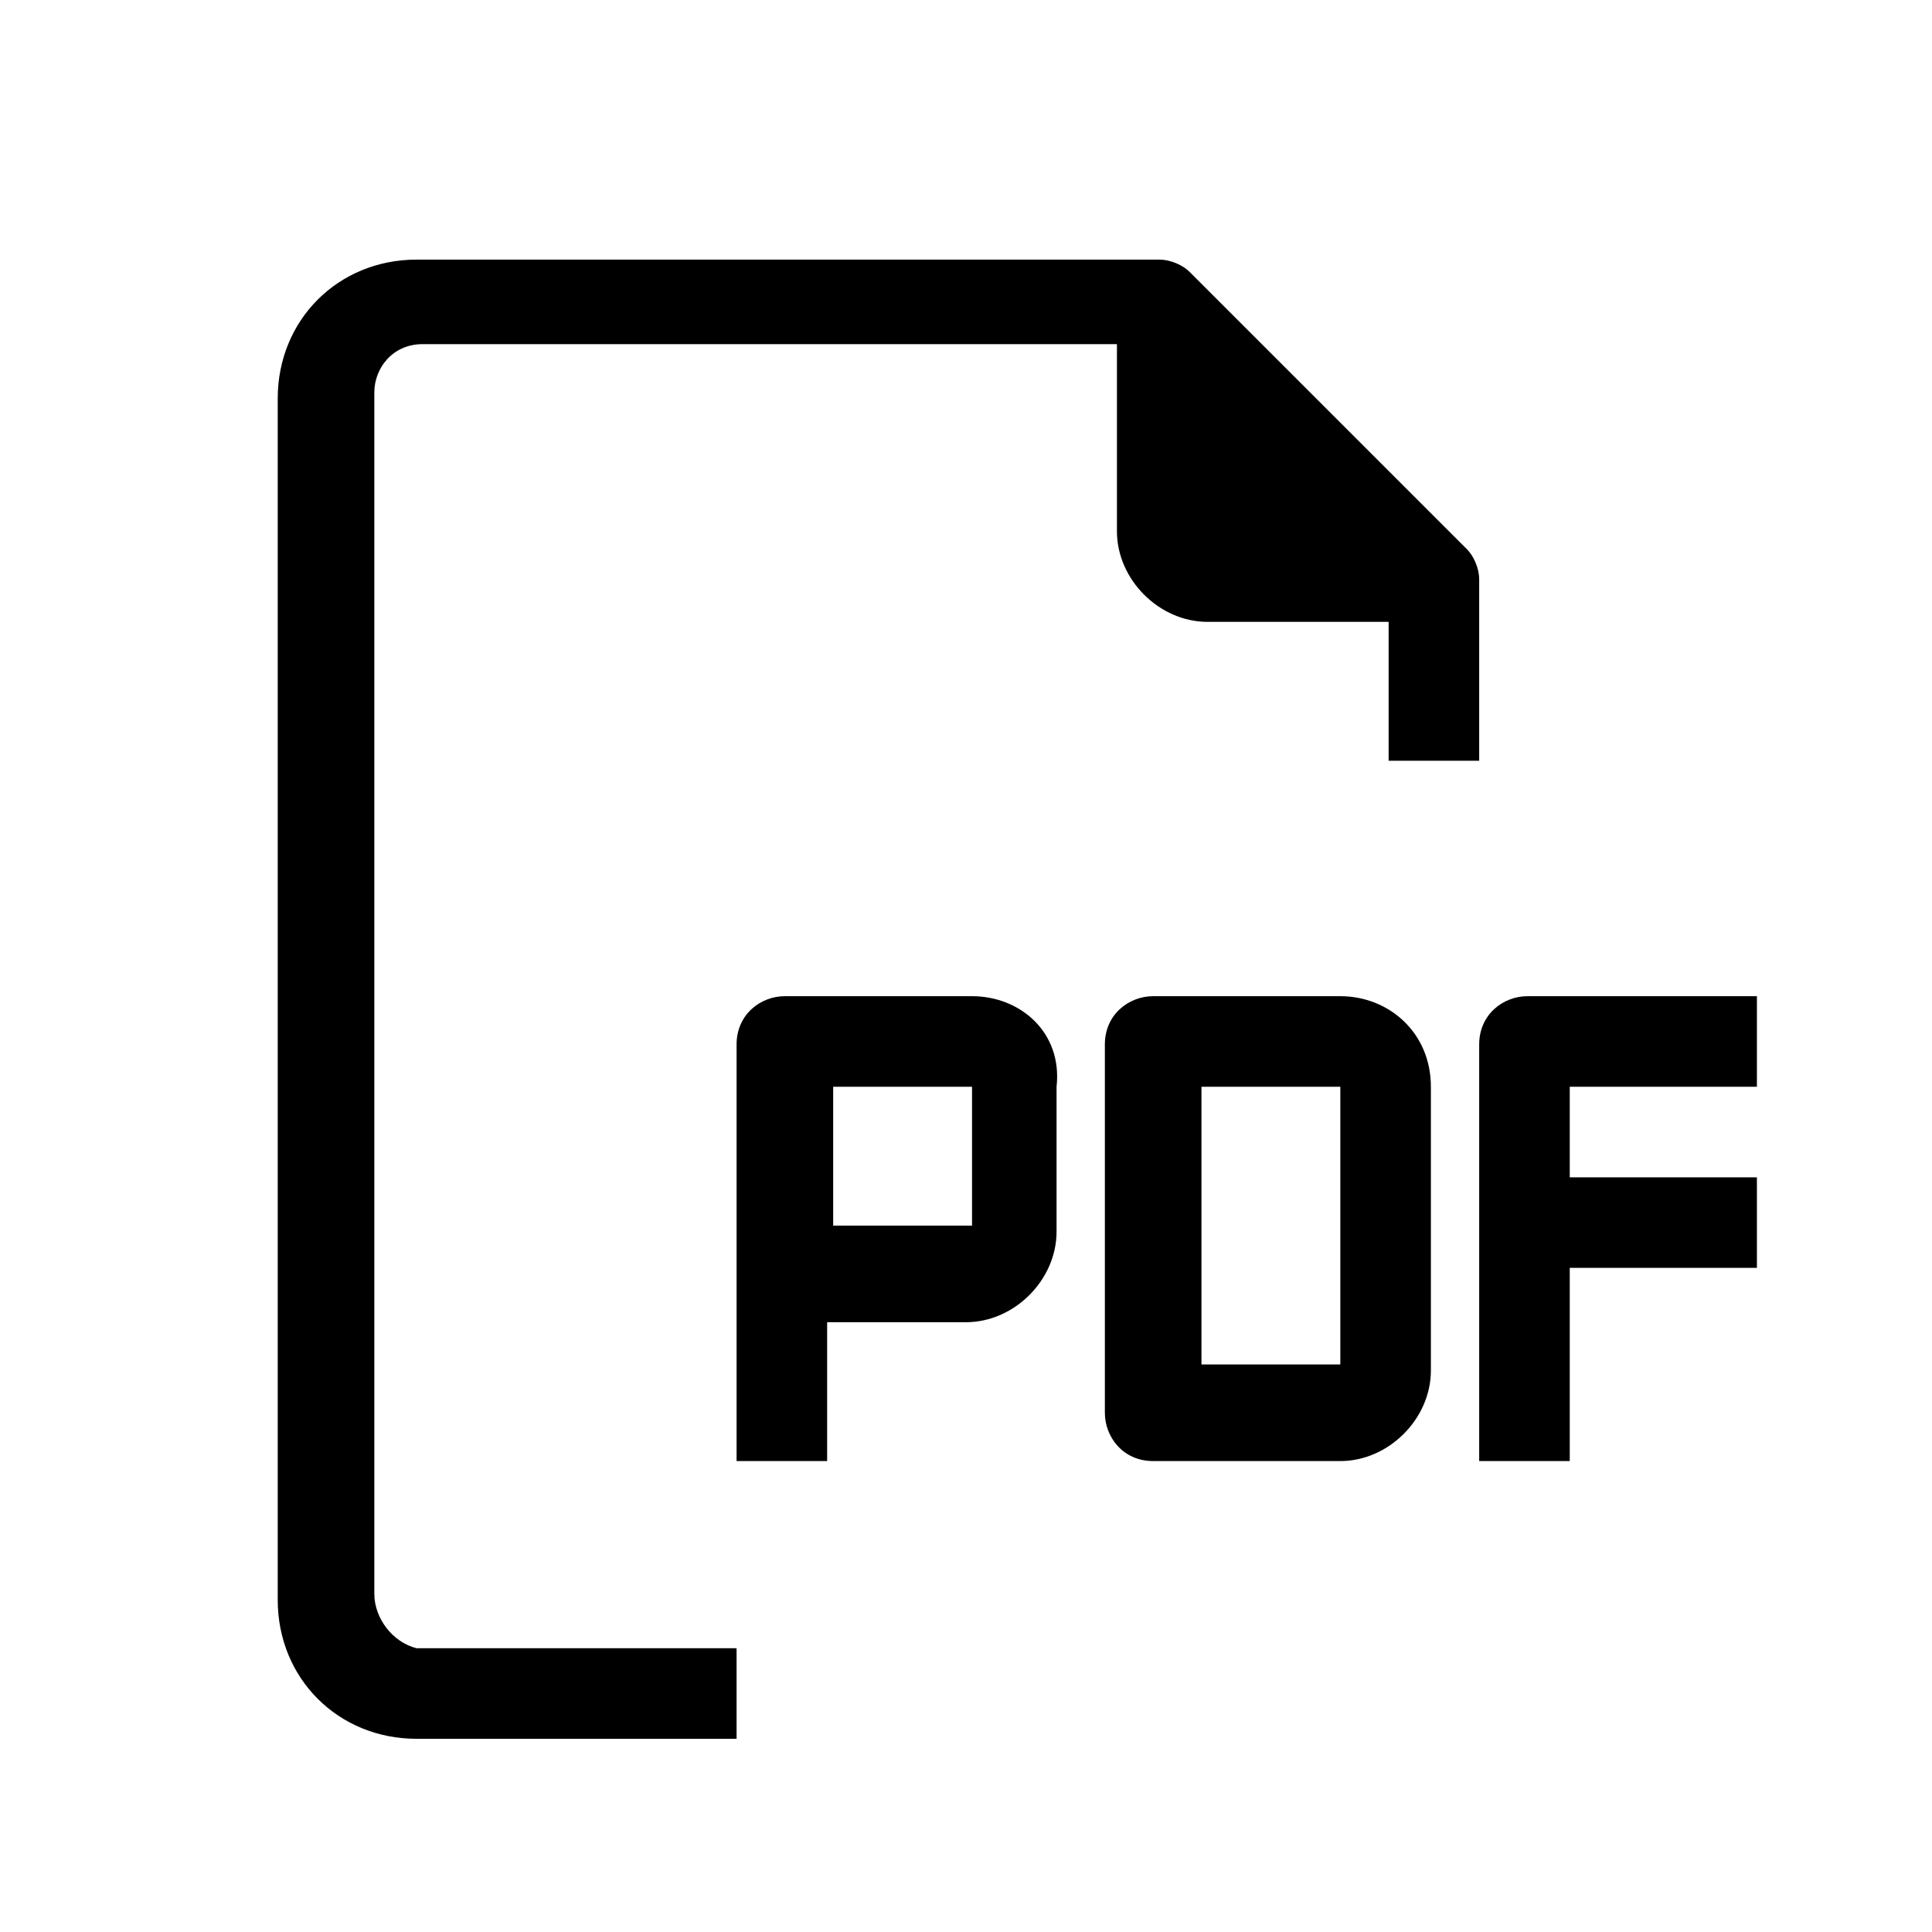
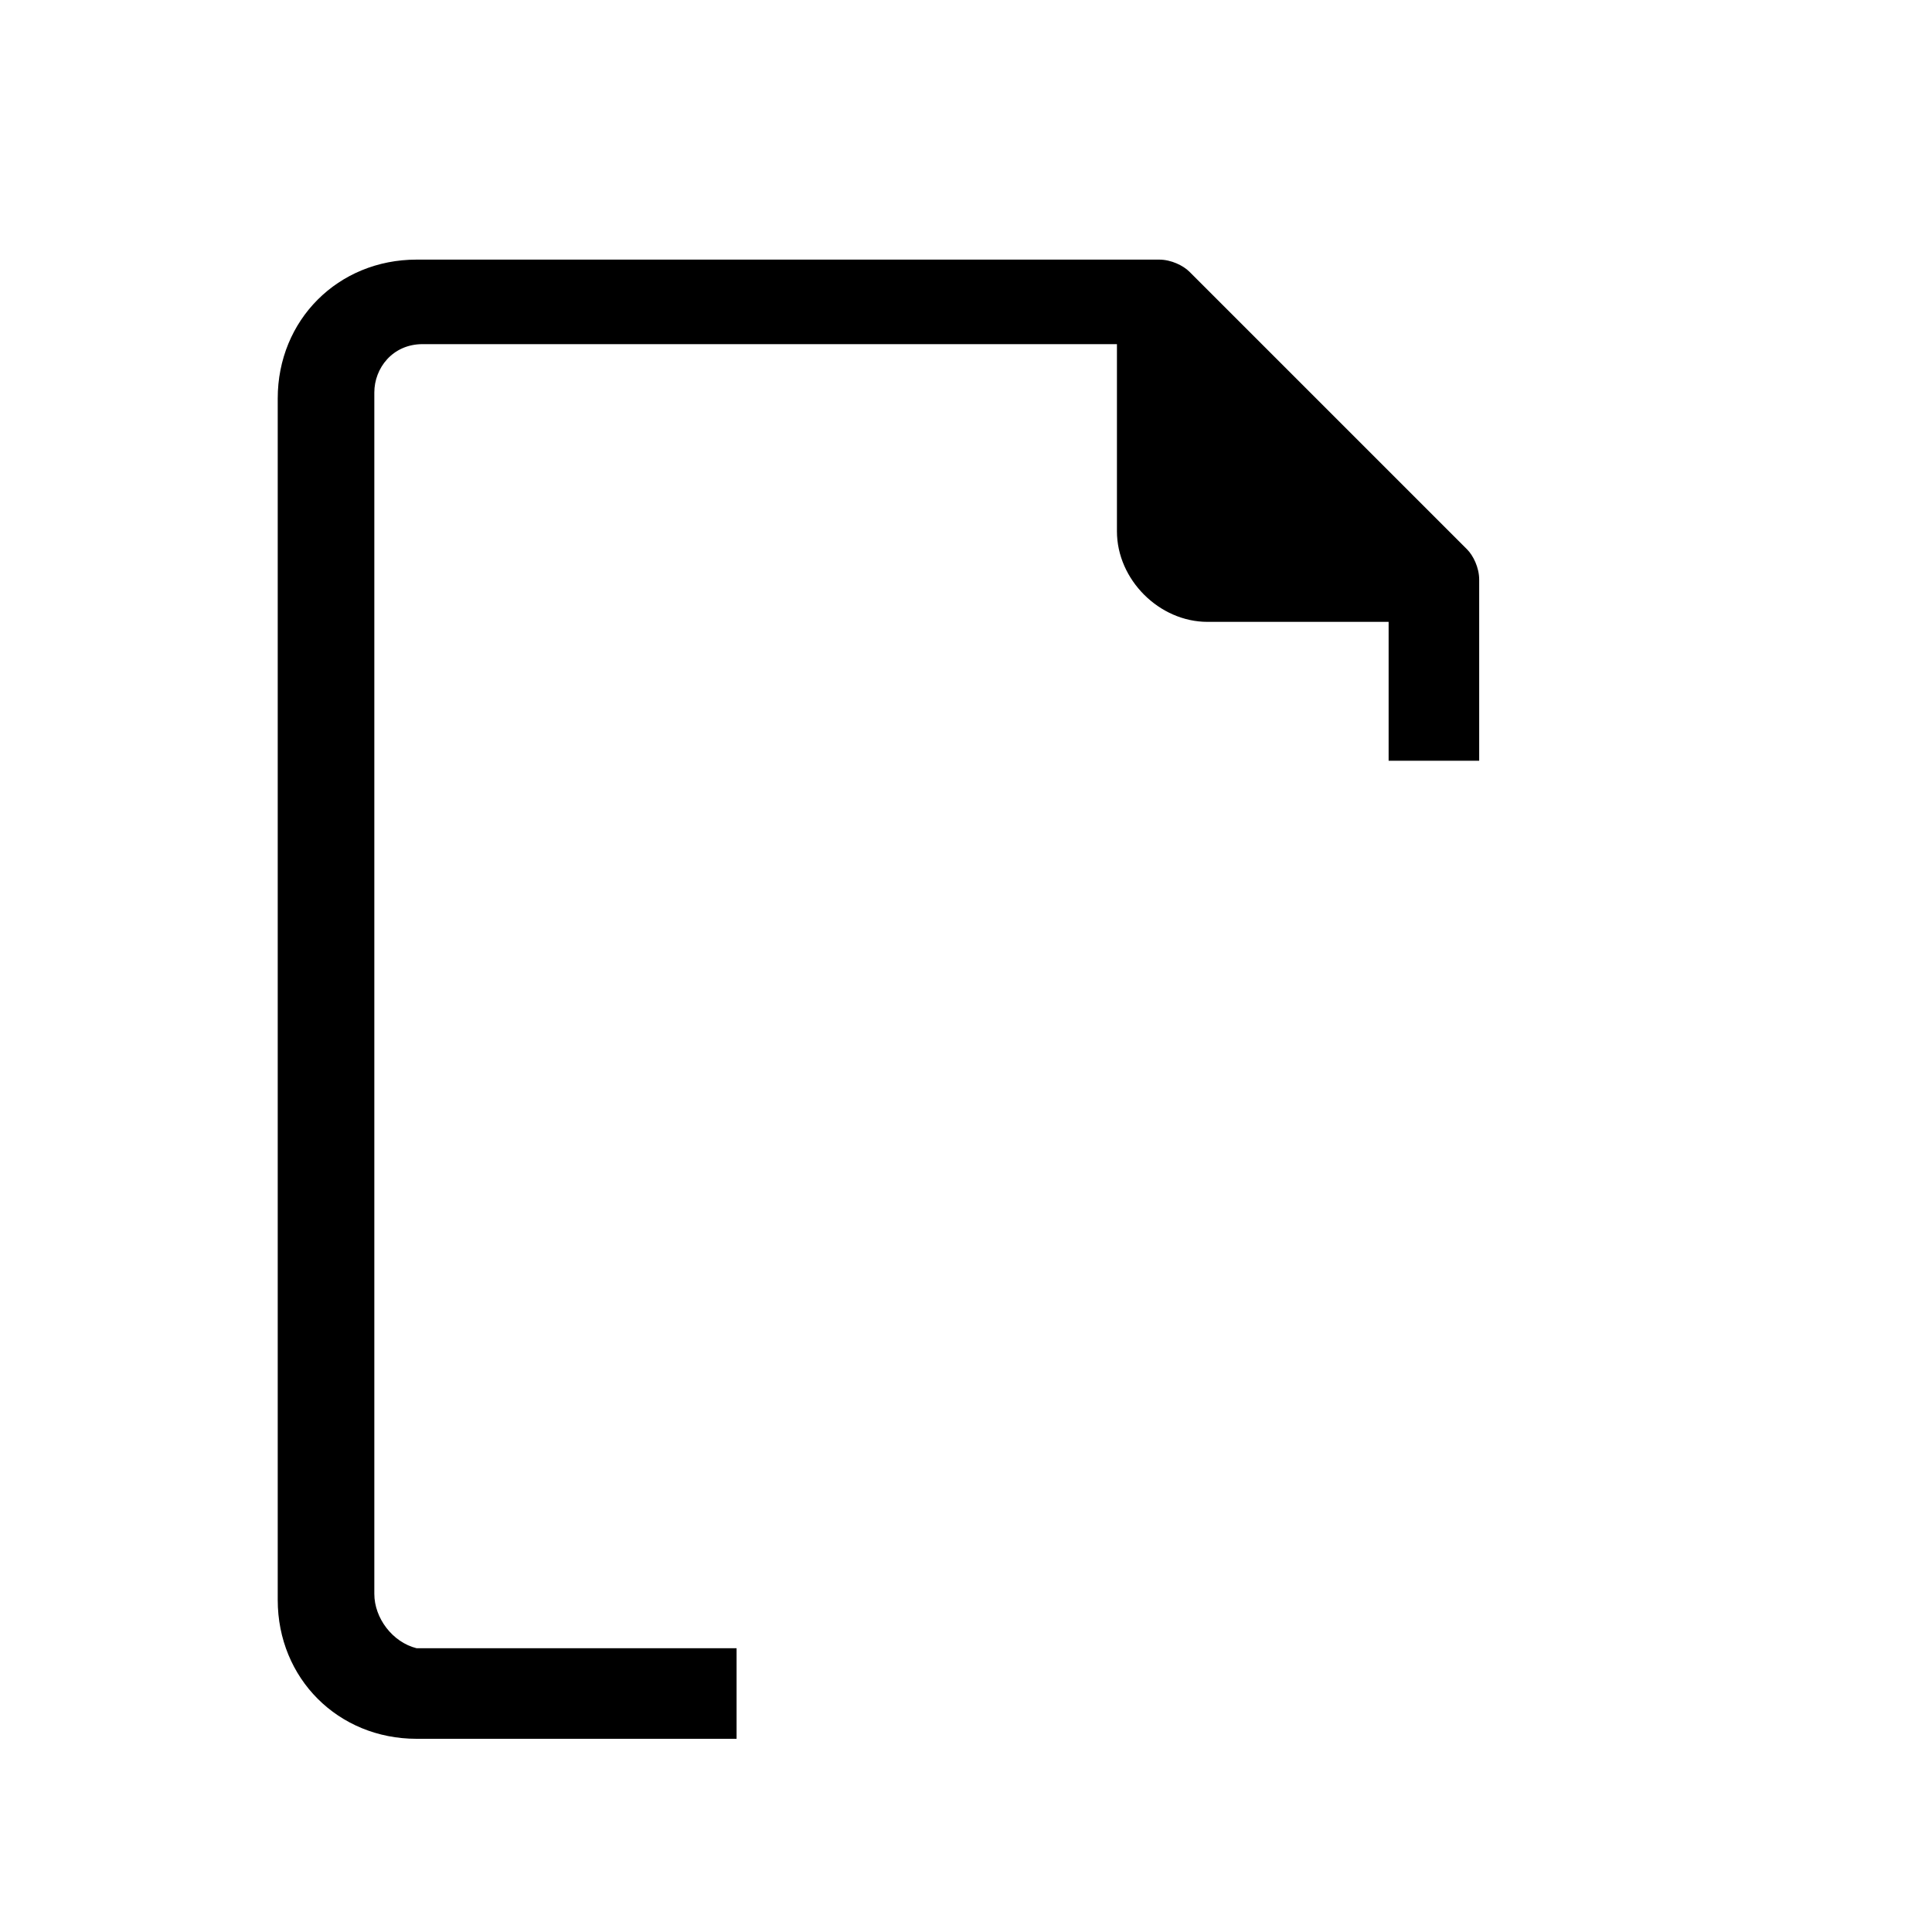
<svg xmlns="http://www.w3.org/2000/svg" version="1.1" id="Icons" x="0px" y="0px" width="32px" height="32px" viewBox="0 0 32 32" style="enable-background:new 0 0 32 32;" xml:space="preserve">
  <g>
    <g>
      <g>
-         <path d="M22.2,16.5h-3.1c-0.4,0-0.8,0.3-0.8,0.8v6.1c0,0.4,0.3,0.8,0.8,0.8h3.1c0.8,0,1.5-0.7,1.5-1.5V18     C23.7,17.1,23,16.5,22.2,16.5z M22.2,22.6h-2.3V18h2.3V22.6z" />
-         <path d="M29.1,18v-1.5h-3.8c-0.4,0-0.8,0.3-0.8,0.8v6.9H26V21h3.1v-1.5H26V18H29.1z" />
        <path d="M6.2,26.4V6.5c0-0.4,0.3-0.8,0.8-0.8h11.5v3.1c0,0.8,0.7,1.5,1.5,1.5H23v2.3h1.5V9.6c0-0.2-0.1-0.4-0.2-0.5l-4.6-4.6     c-0.1-0.1-0.3-0.2-0.5-0.2H6.9c-1.3,0-2.3,1-2.3,2.3v19.9c0,1.3,1,2.3,2.3,2.3h5.3v-1.5H6.9C6.5,27.2,6.2,26.8,6.2,26.4z" />
-         <path d="M16.1,16.5H13c-0.4,0-0.8,0.3-0.8,0.8v6.9h1.5v-2.3h2.3c0.8,0,1.5-0.7,1.5-1.5V18C17.6,17.1,16.9,16.5,16.1,16.5z      M16.1,20.3h-2.3V18h2.3V20.3z" />
      </g>
    </g>
  </g>
</svg>